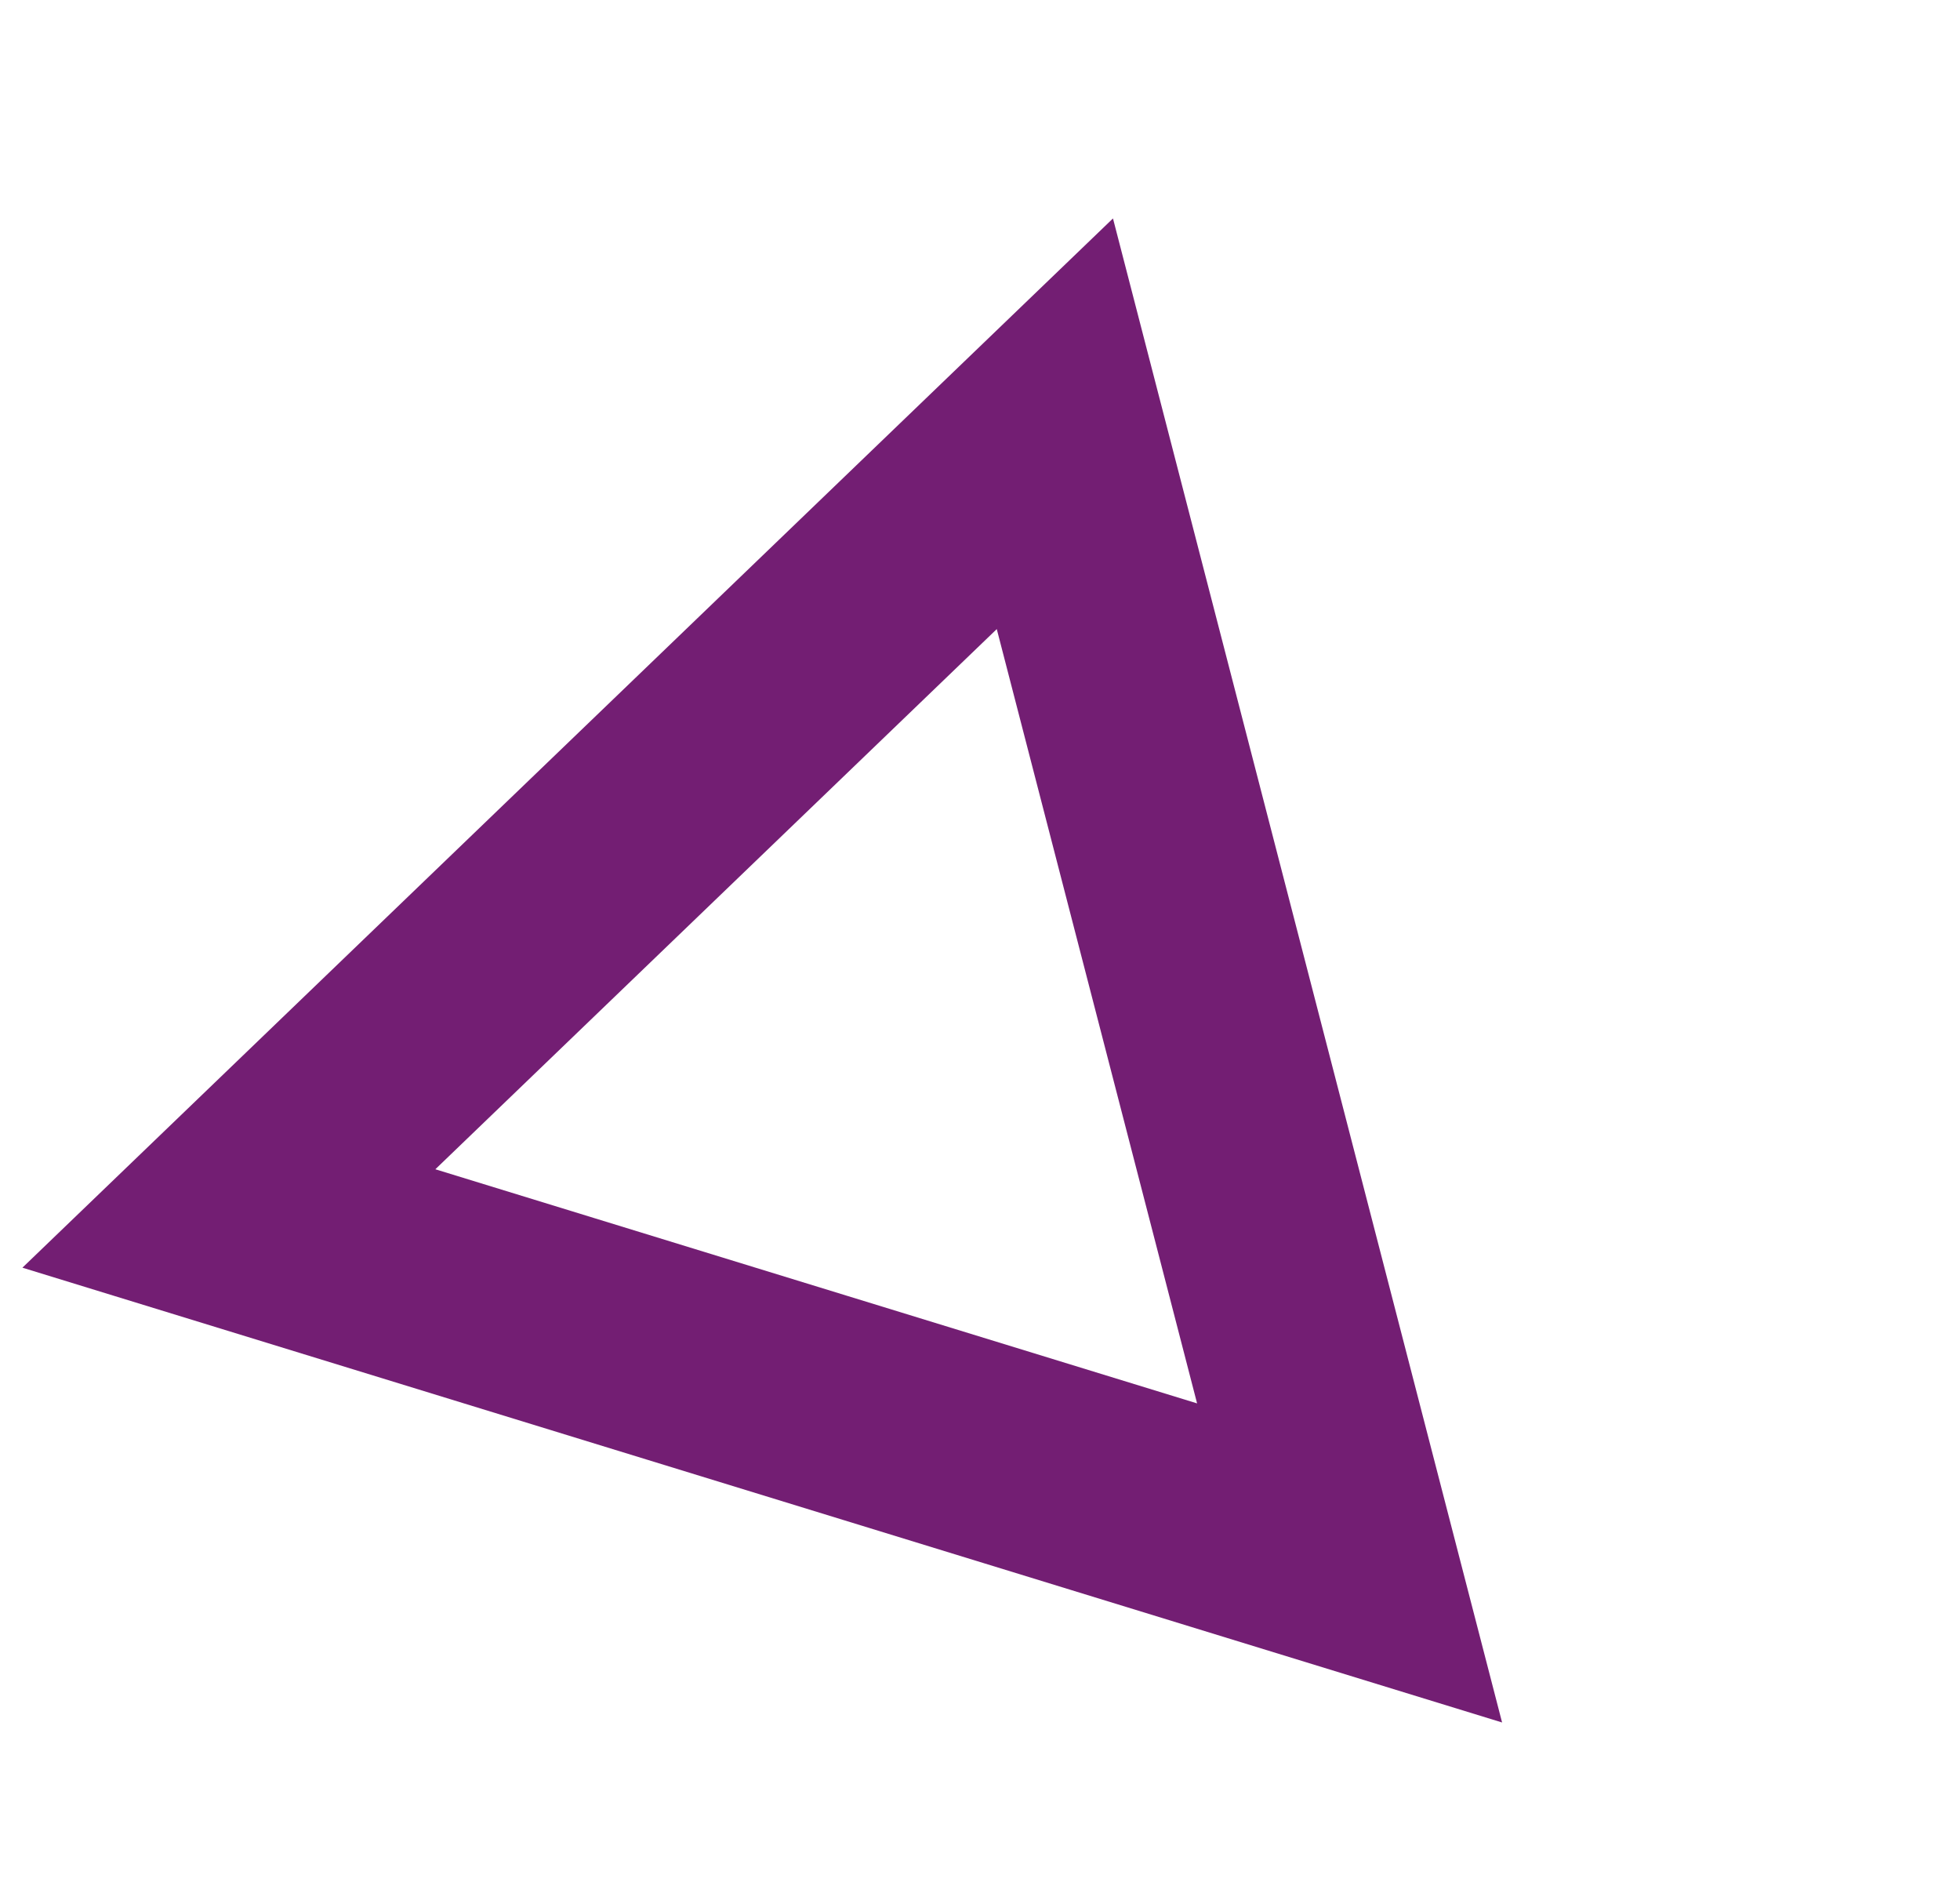
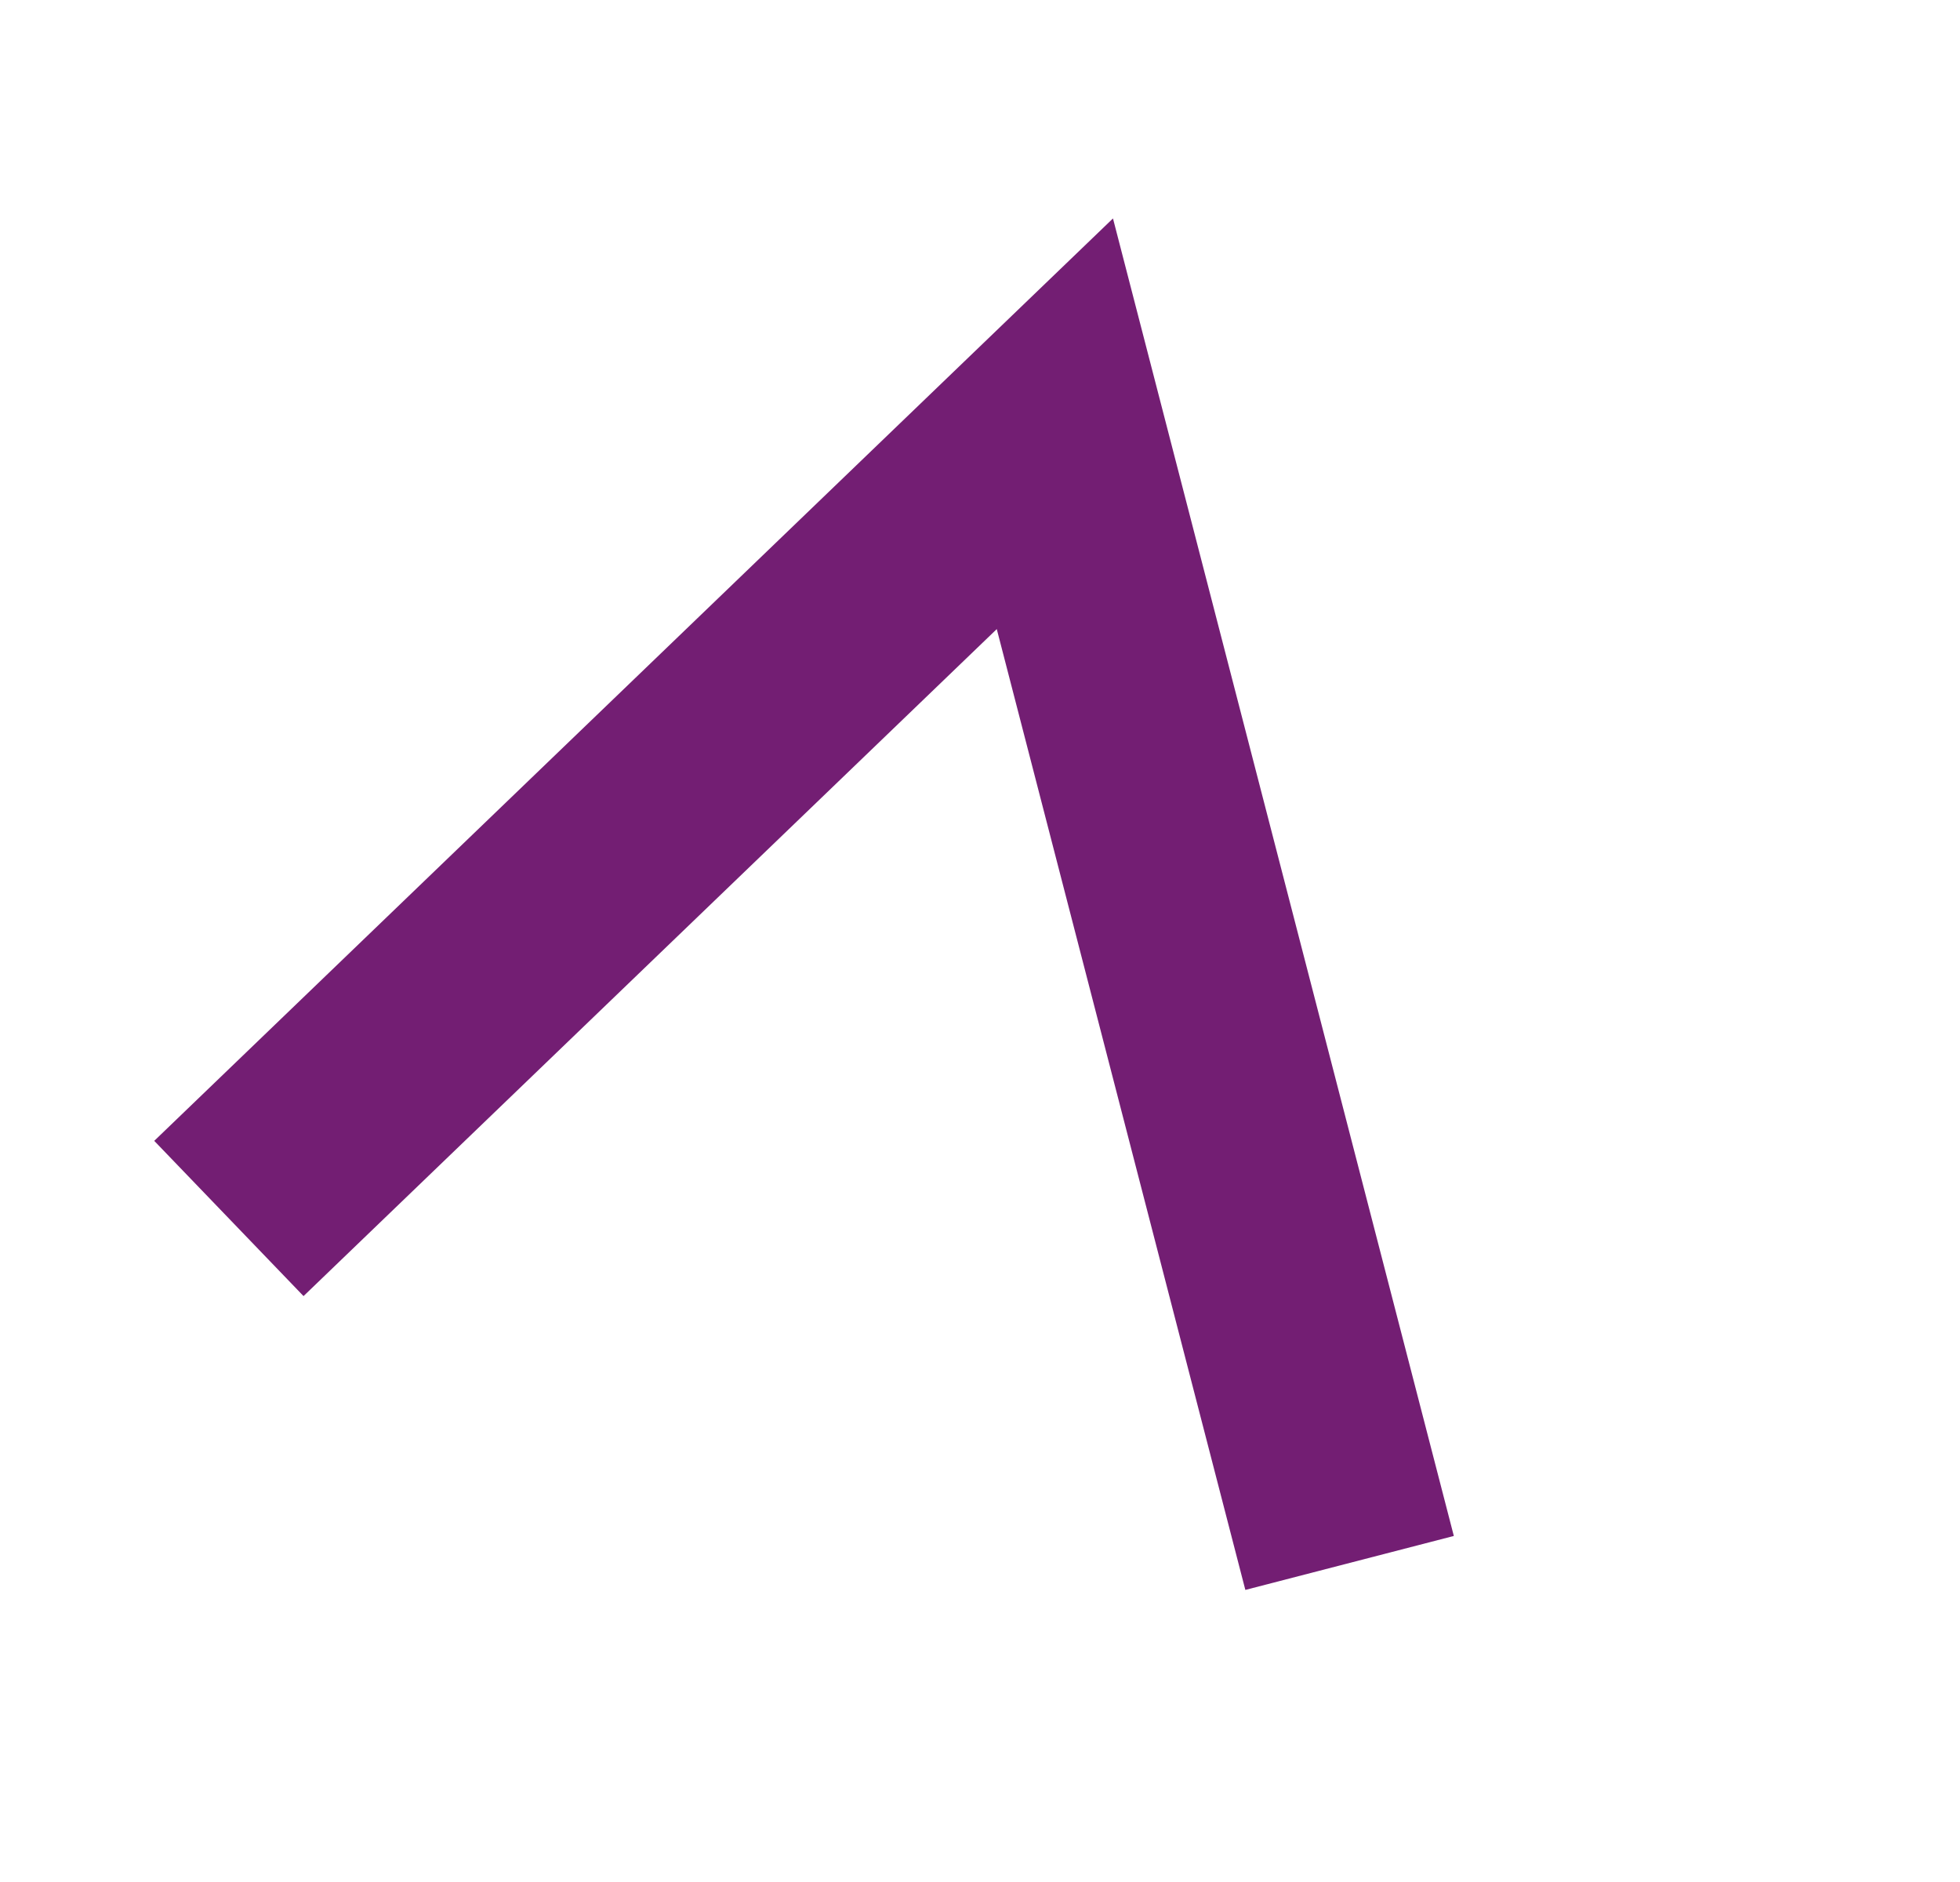
<svg xmlns="http://www.w3.org/2000/svg" width="109.277" height="104.907" viewBox="0 0 109.277 104.907">
-   <path id="Path_18514" data-name="Path 18514" d="M2189.457,1347.035l50.1,21.378,8.639,3.687-52,39.917Z" transform="matrix(0.391, -0.921, 0.921, 0.391, -2083.936, 1557.719)" fill="none" stroke="#731e73" stroke-width="12" />
+   <path id="Path_18514" data-name="Path 18514" d="M2189.457,1347.035l50.1,21.378,8.639,3.687-52,39.917" transform="matrix(0.391, -0.921, 0.921, 0.391, -2083.936, 1557.719)" fill="none" stroke="#731e73" stroke-width="12" />
</svg>